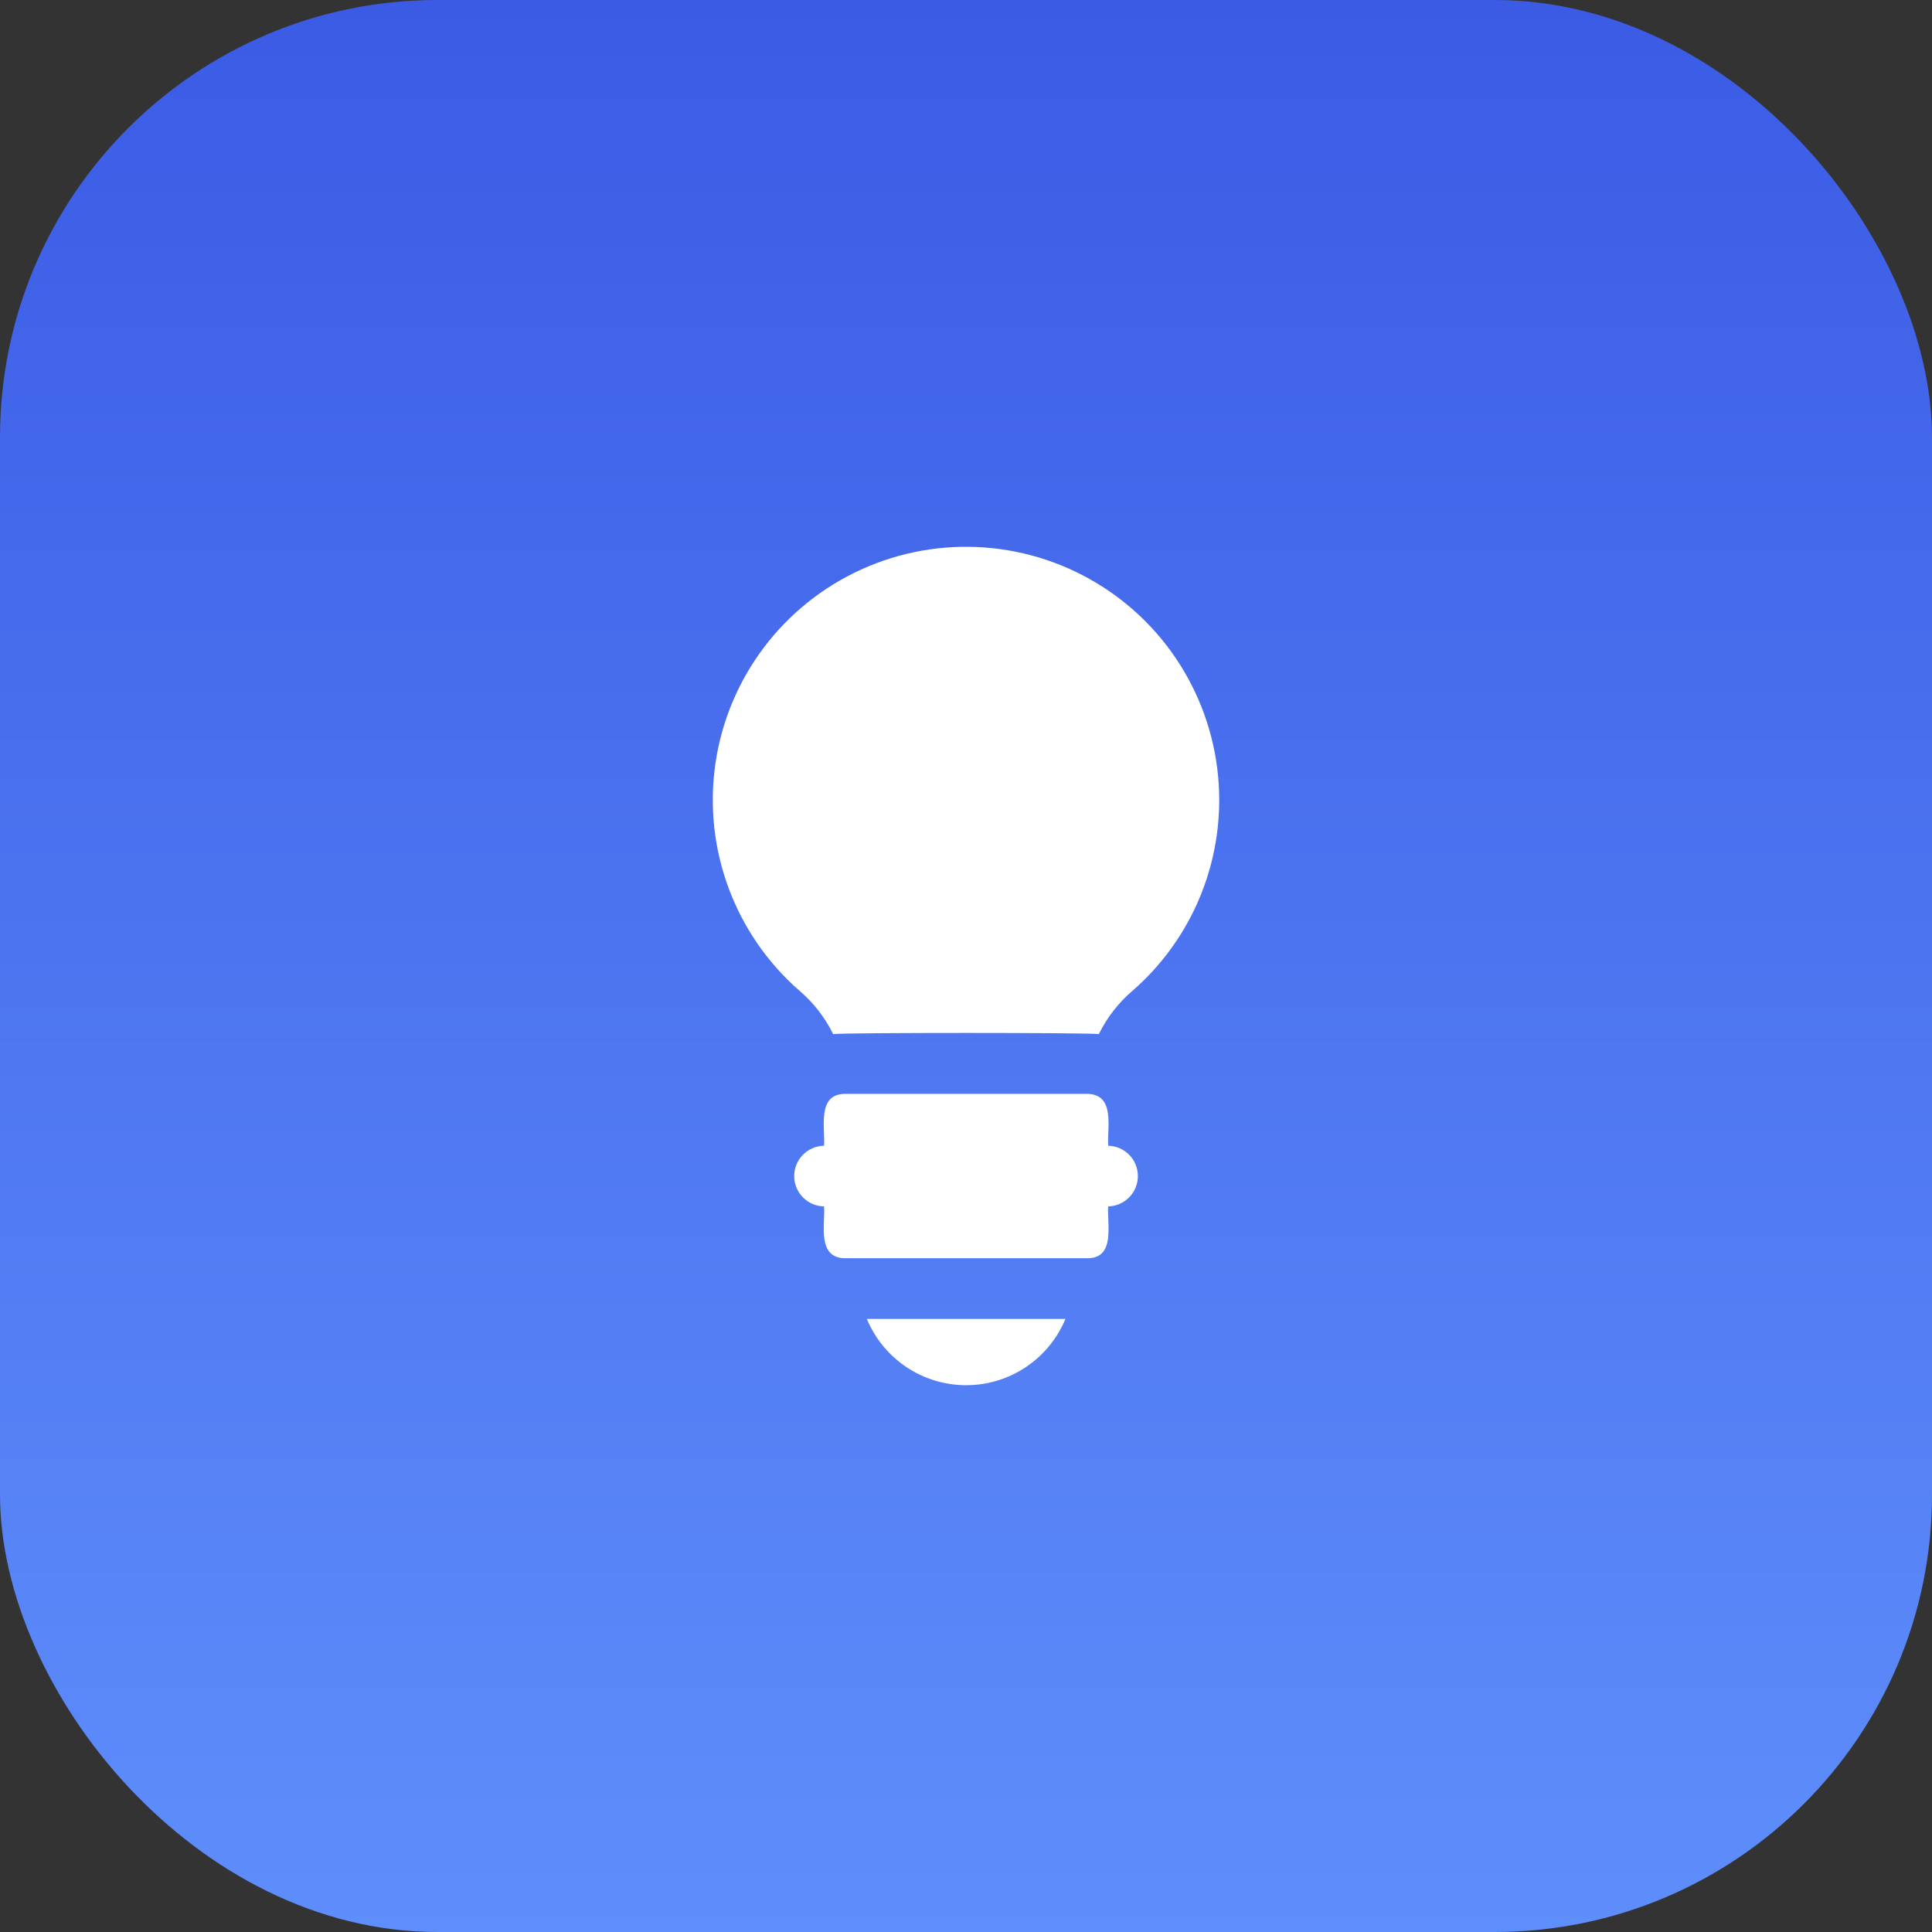
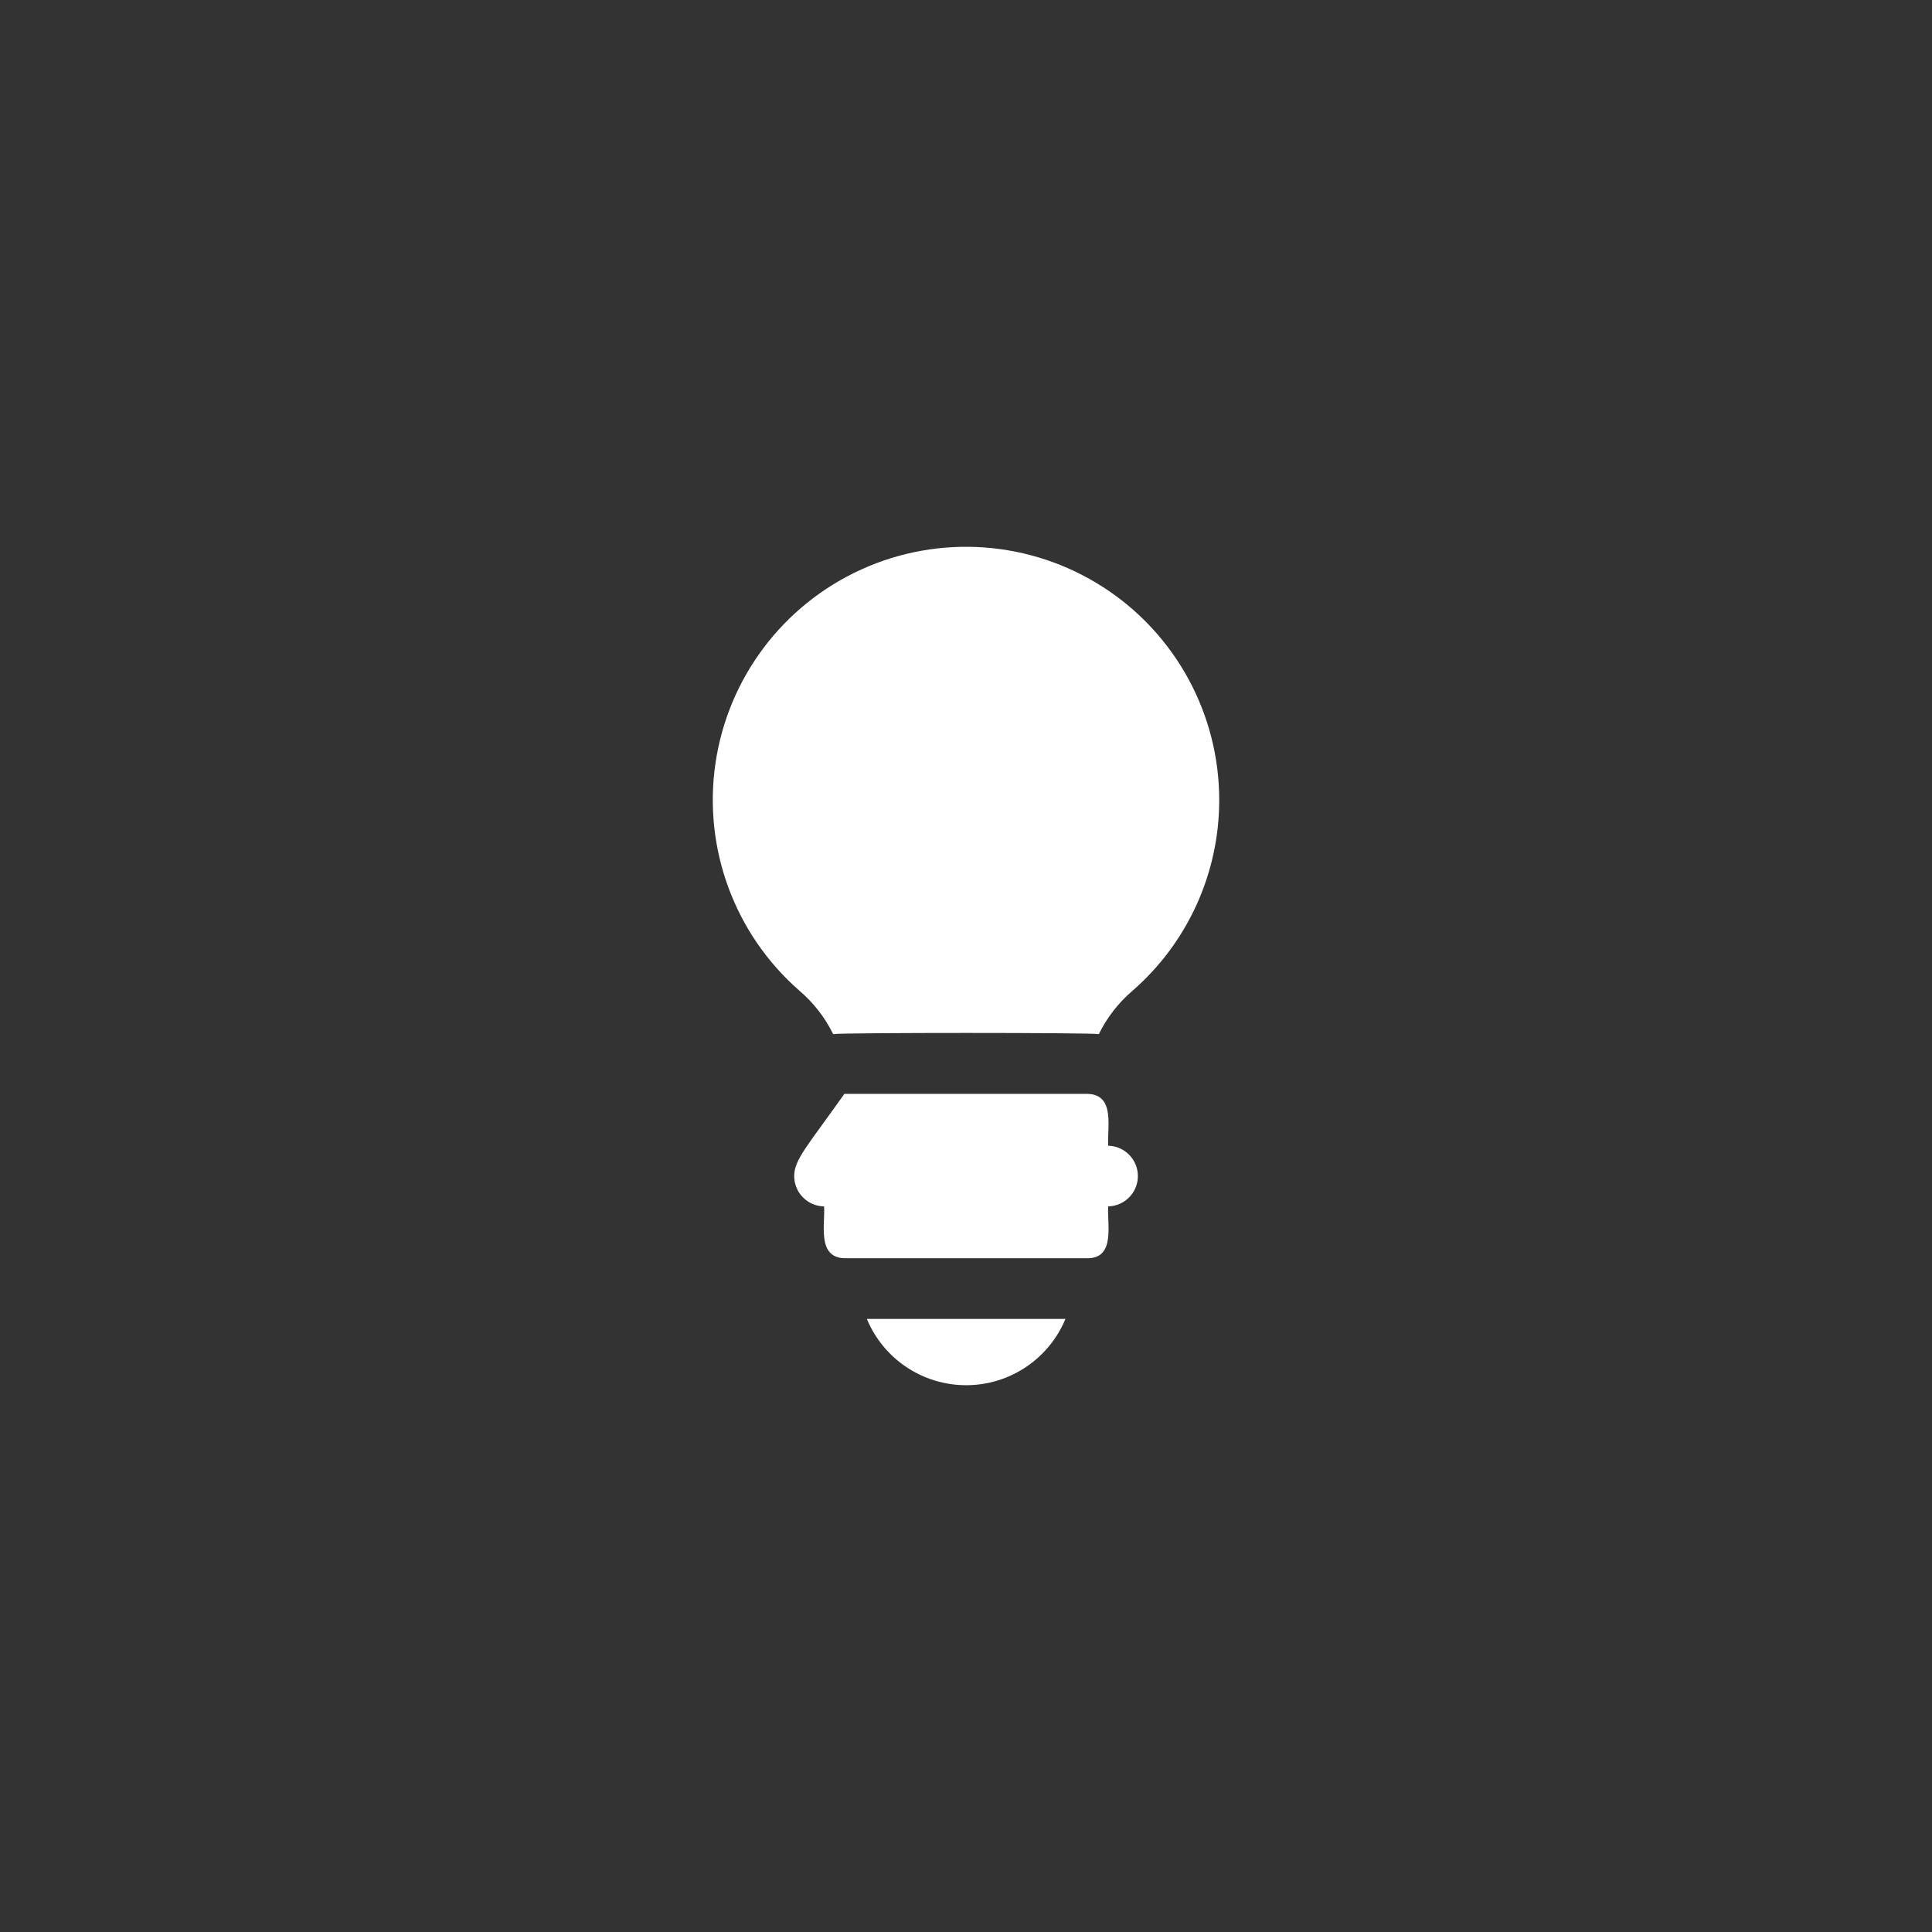
<svg xmlns="http://www.w3.org/2000/svg" width="106" height="106" viewBox="0 0 106 106" fill="none">
  <rect x="0" y="0" width="106" height="106" fill="#333333" stroke="none" />
-   <rect width="106" height="106" rx="24" fill="url(#paint0_linear_103_253)" />
-   <path d="M66.893 43.893C66.895 47.905 65.161 51.724 62.135 54.359C61.363 55.018 60.735 55.827 60.288 56.738C59.936 56.651 46.059 56.651 45.712 56.738C45.265 55.827 44.637 55.018 43.865 54.359C40.307 51.254 38.57 46.551 39.254 41.878C39.941 37.205 42.952 33.199 47.253 31.246C51.552 29.291 56.552 29.655 60.523 32.213C64.493 34.769 66.893 39.169 66.893 43.893ZM60.803 62.861C60.735 61.886 61.203 60.068 59.688 60.016H46.327C44.815 60.054 45.279 61.89 45.213 62.861C44.304 62.876 43.574 63.617 43.574 64.525C43.574 65.434 44.304 66.177 45.213 66.189C45.281 67.165 44.813 68.983 46.327 69.034H59.705C61.211 68.999 60.73 67.148 60.803 66.189C61.708 66.168 62.43 65.43 62.43 64.525C62.43 63.621 61.708 62.882 60.803 62.861ZM47.559 72.362C48.474 74.565 50.623 76 53.008 76C55.393 76 57.542 74.565 58.457 72.362H47.559Z" fill="white" />
+   <path d="M66.893 43.893C66.895 47.905 65.161 51.724 62.135 54.359C61.363 55.018 60.735 55.827 60.288 56.738C59.936 56.651 46.059 56.651 45.712 56.738C45.265 55.827 44.637 55.018 43.865 54.359C40.307 51.254 38.57 46.551 39.254 41.878C39.941 37.205 42.952 33.199 47.253 31.246C51.552 29.291 56.552 29.655 60.523 32.213C64.493 34.769 66.893 39.169 66.893 43.893ZM60.803 62.861C60.735 61.886 61.203 60.068 59.688 60.016H46.327C44.304 62.876 43.574 63.617 43.574 64.525C43.574 65.434 44.304 66.177 45.213 66.189C45.281 67.165 44.813 68.983 46.327 69.034H59.705C61.211 68.999 60.73 67.148 60.803 66.189C61.708 66.168 62.43 65.43 62.43 64.525C62.43 63.621 61.708 62.882 60.803 62.861ZM47.559 72.362C48.474 74.565 50.623 76 53.008 76C55.393 76 57.542 74.565 58.457 72.362H47.559Z" fill="white" />
  <defs>
    <linearGradient id="paint0_linear_103_253" x1="53" y1="0" x2="53" y2="106" gradientUnits="userSpaceOnUse">
      <stop stop-color="#3B5BE5" />
      <stop offset="1" stop-color="#5E8EFB" />
    </linearGradient>
  </defs>
</svg>